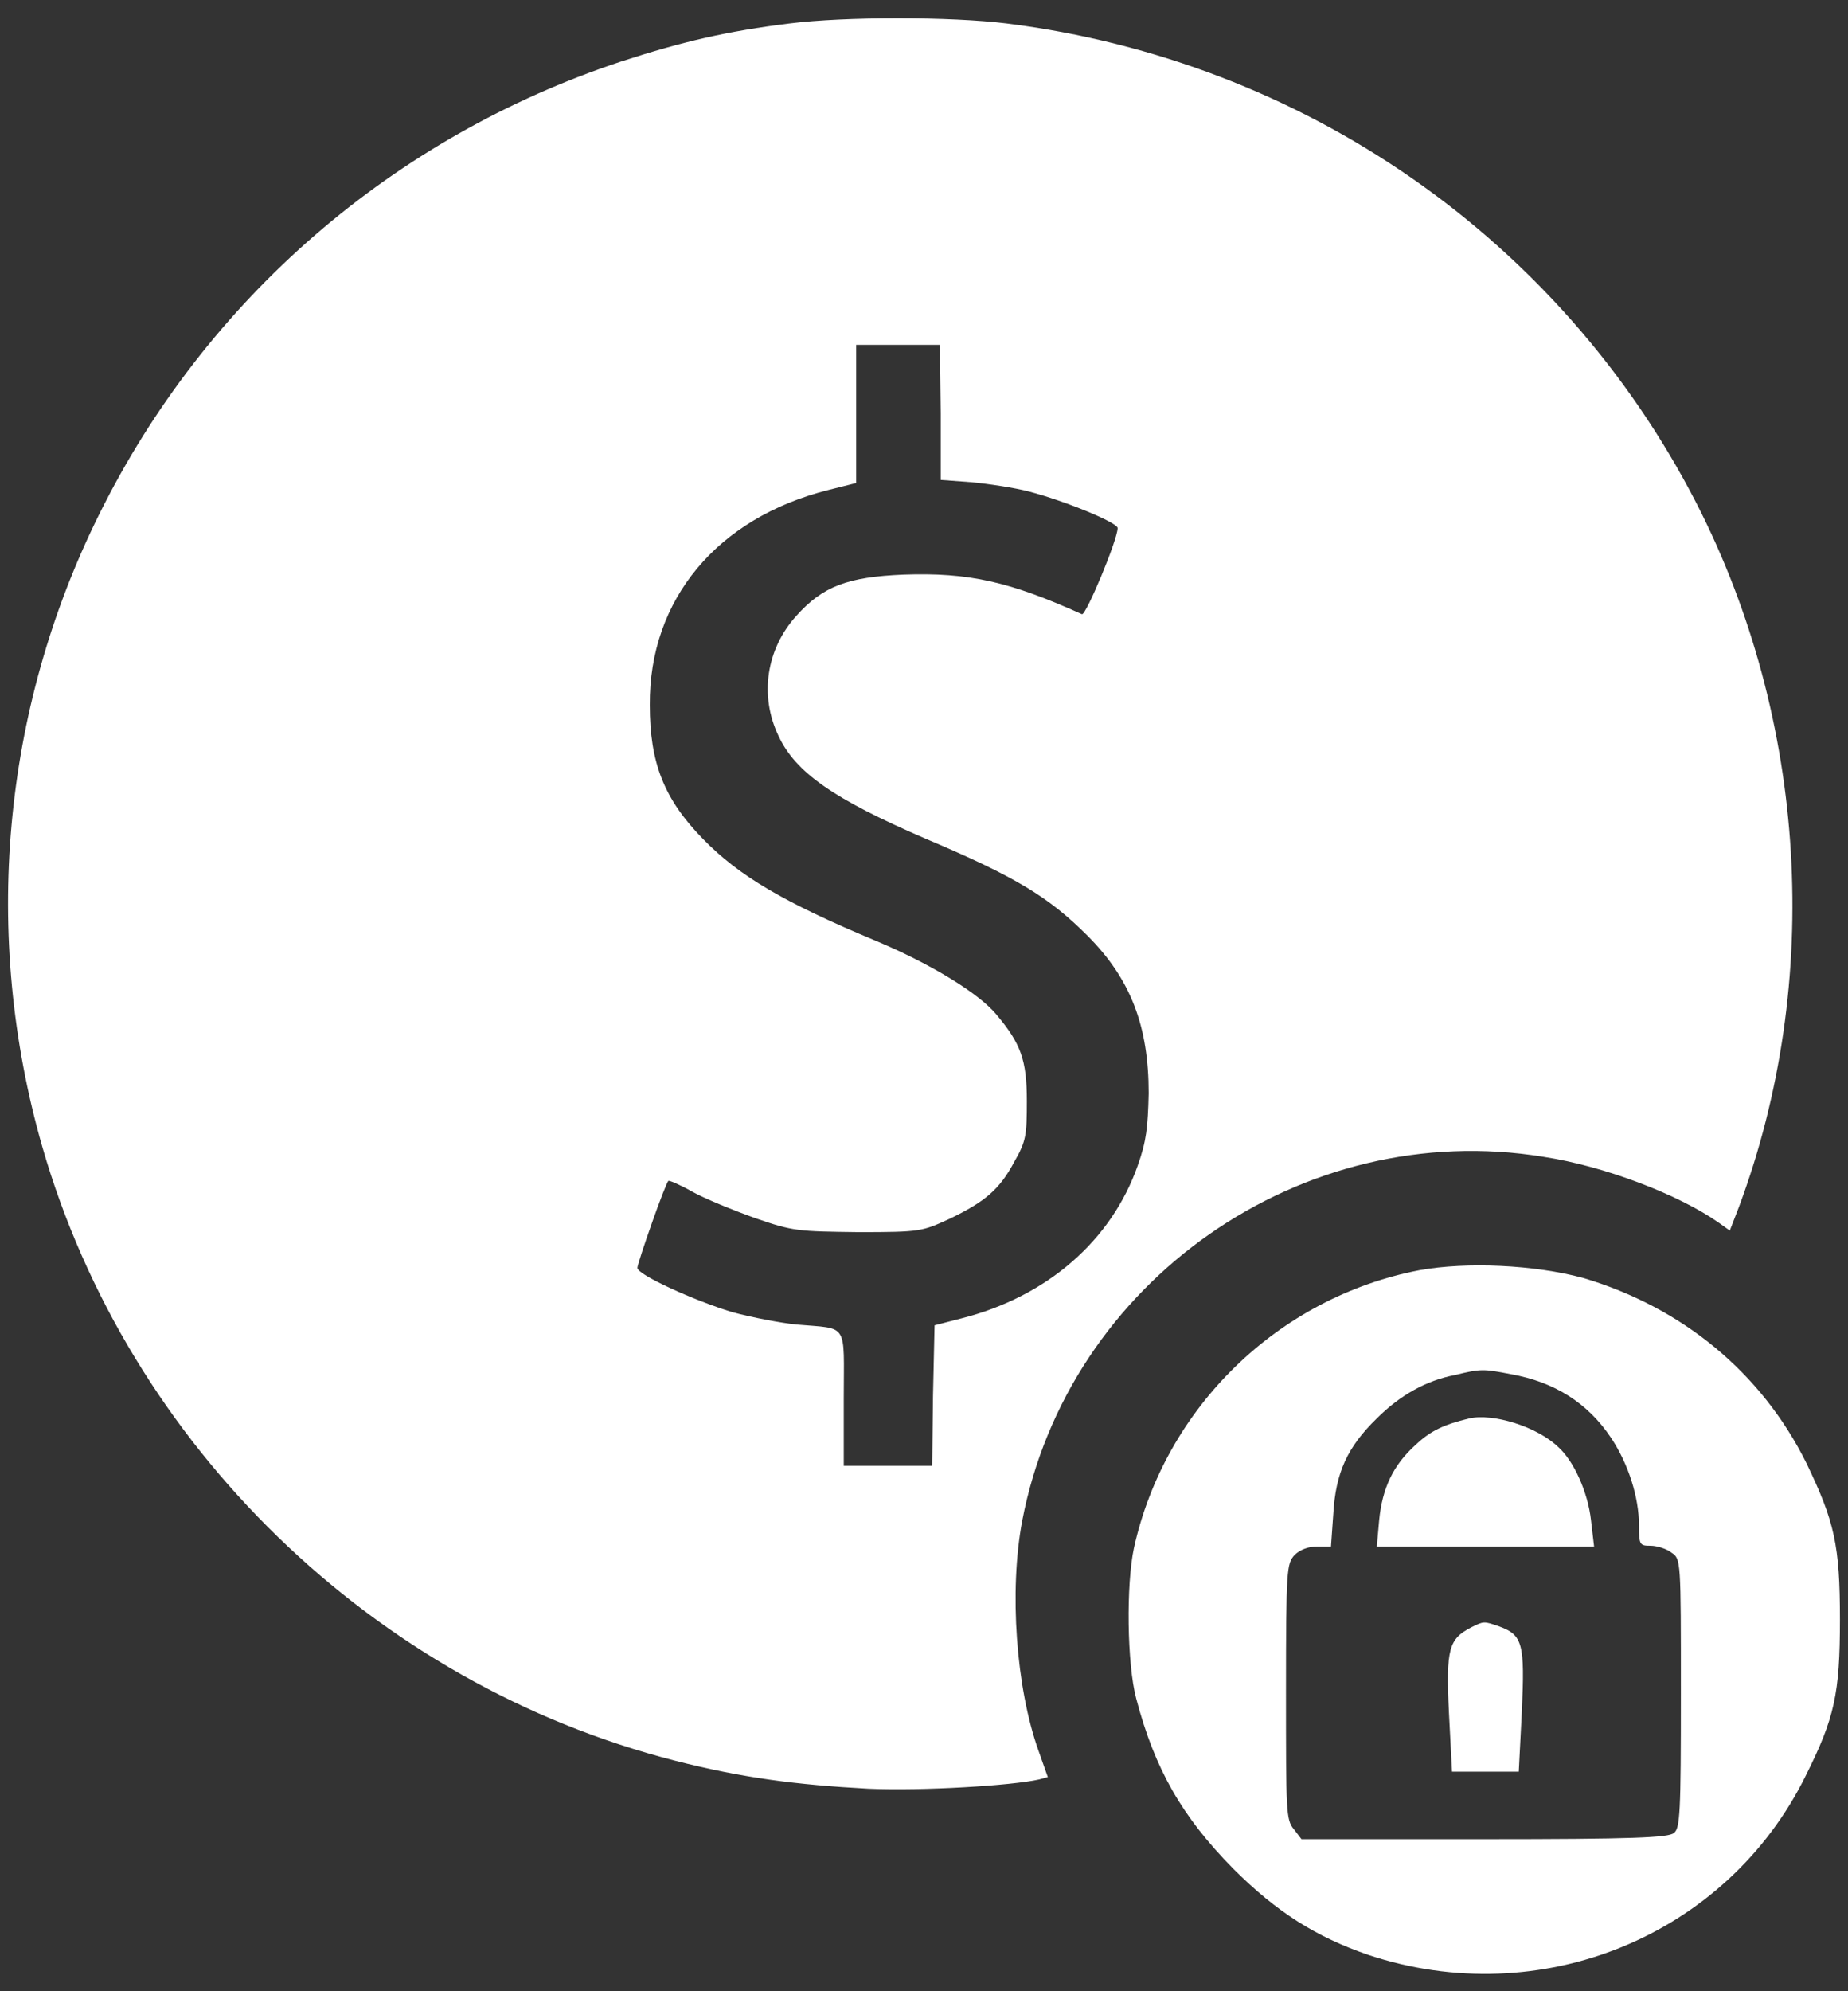
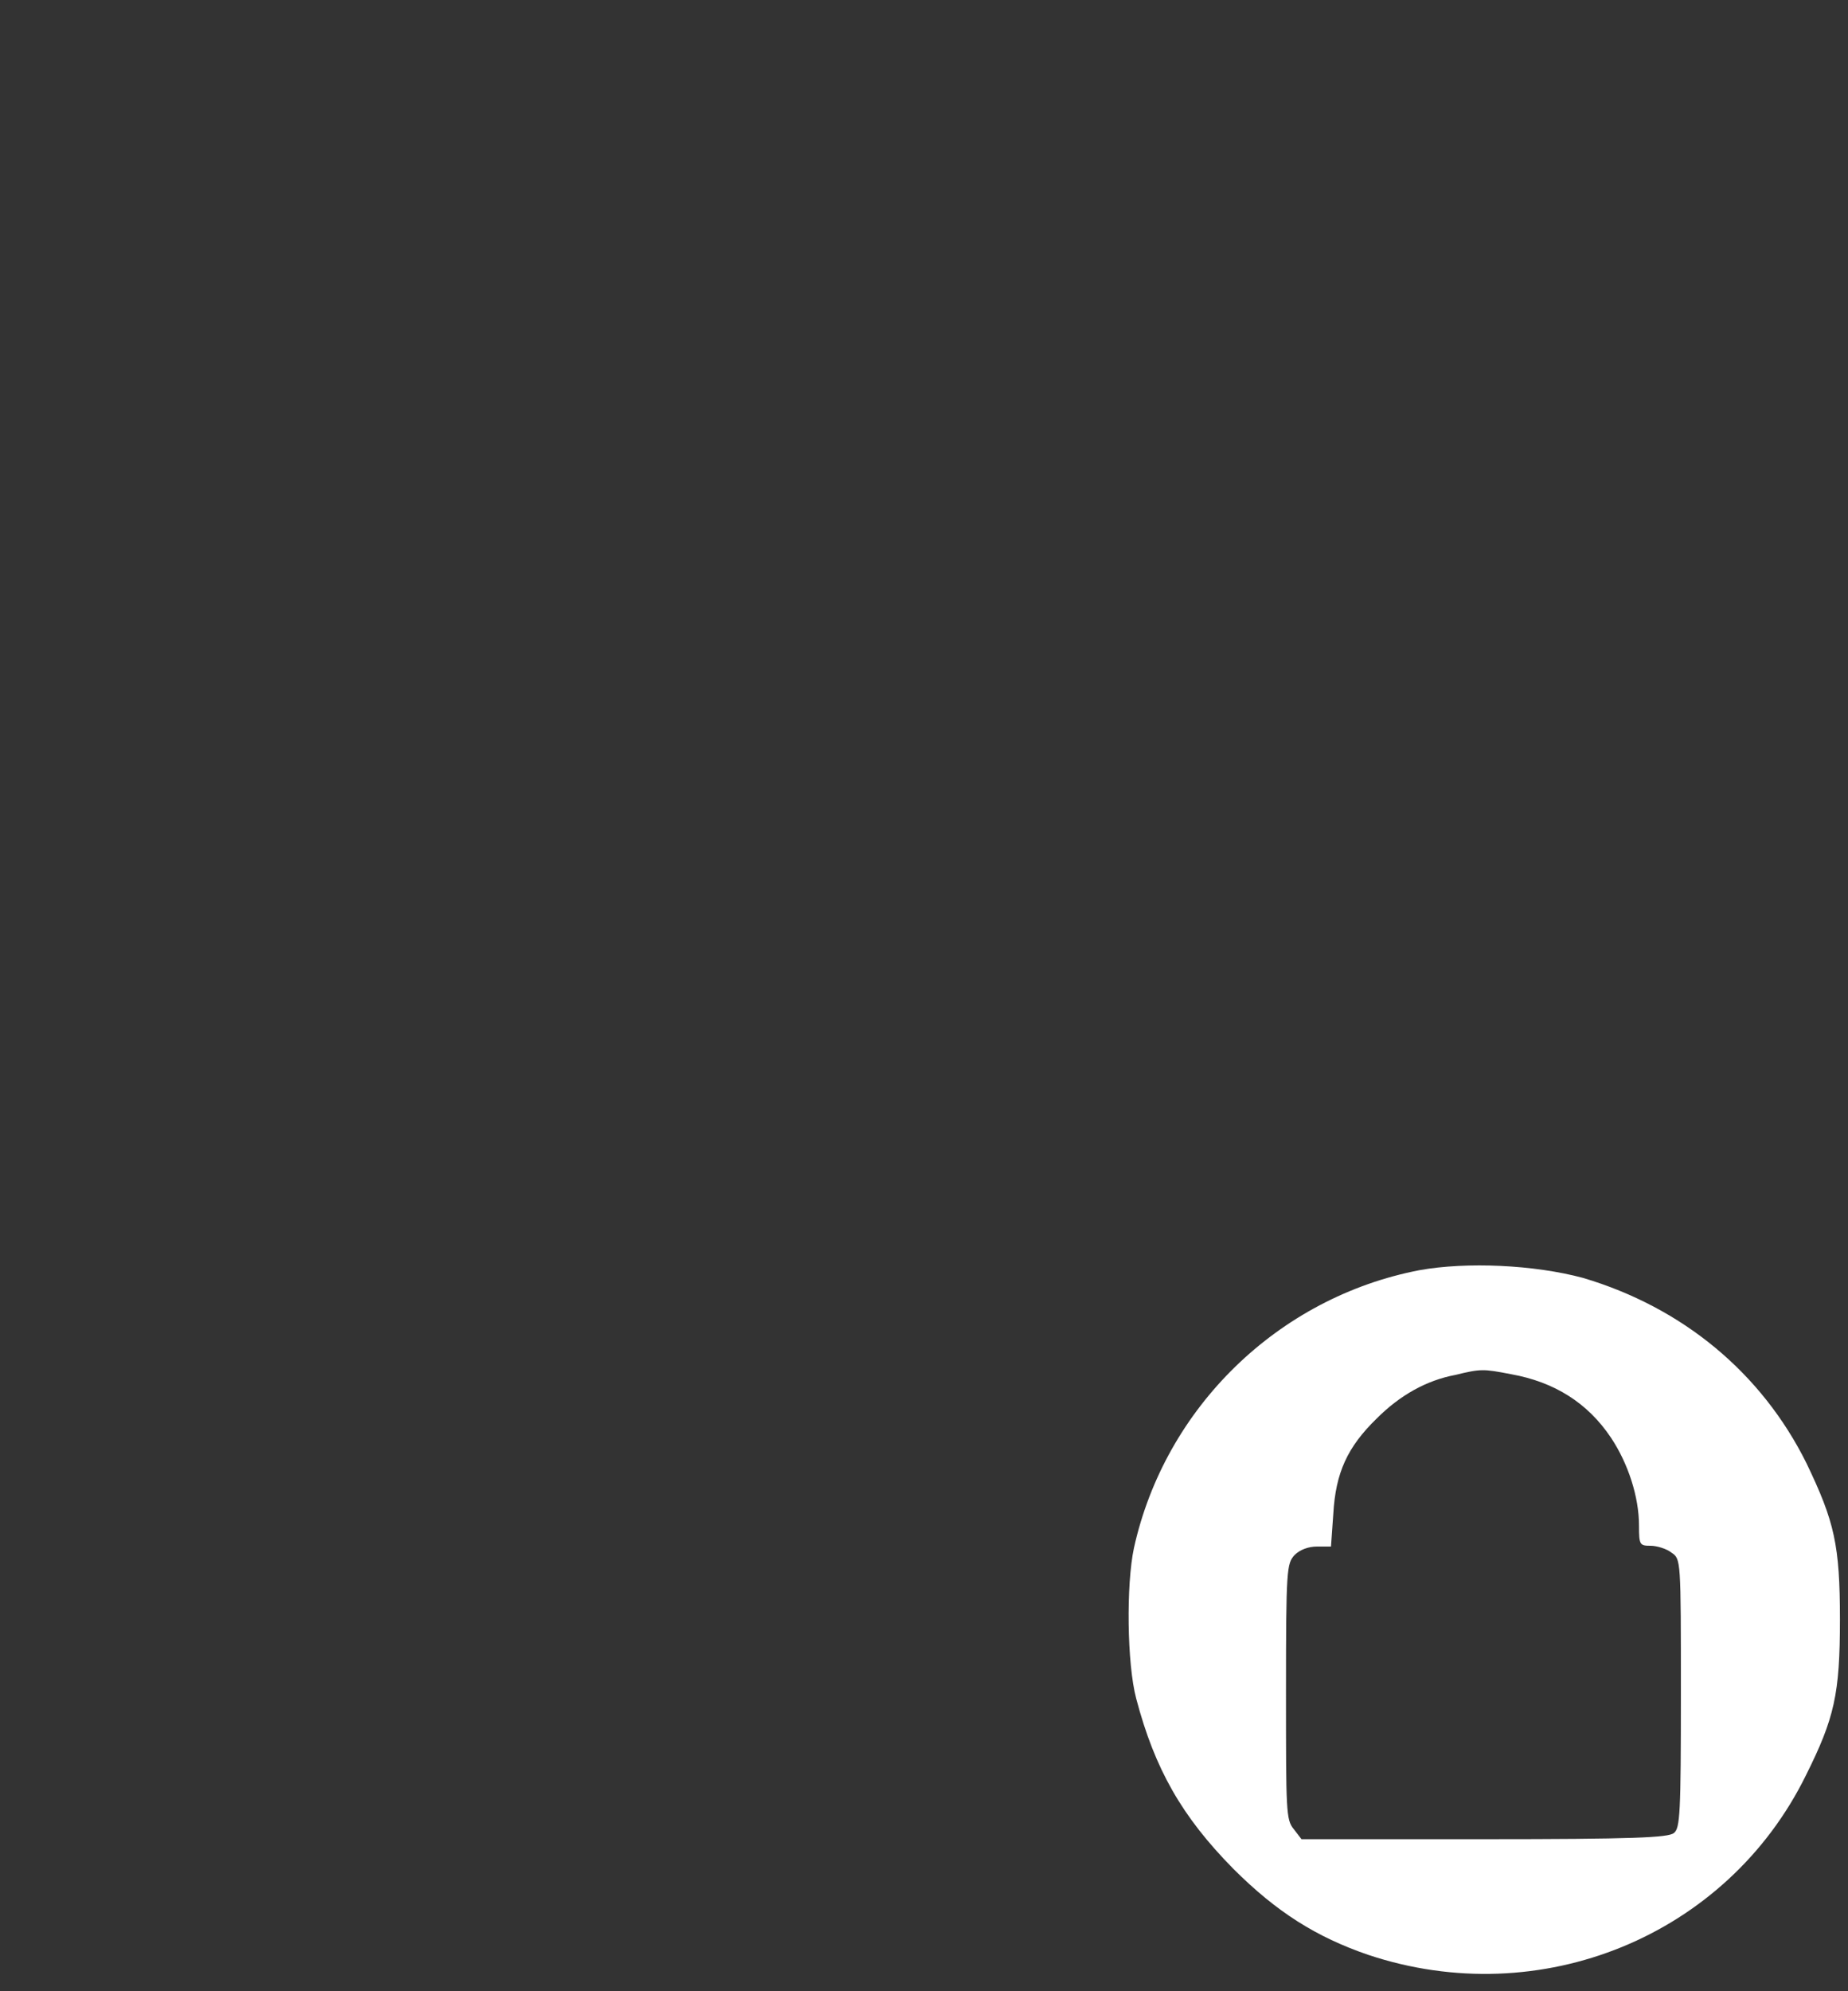
<svg xmlns="http://www.w3.org/2000/svg" width="52" height="56" viewBox="0 0 52 56" fill="none">
  <rect x="0" y="0" width="52" height="56" fill="#333333" stroke="none" />
  <g id="Frame 229398">
    <g id="Group">
      <g id="Group_2">
        <g id="Group_3">
-           <path id="Vector" d="M22.214 0.66C20.468 0.878 19.223 1.162 17.477 1.73C11.08 3.847 5.797 8.388 2.784 14.479C0.055 19.981 -0.513 26.312 1.19 32.25C3.614 40.655 10.512 47.358 19.005 49.519C20.882 49.999 22.41 50.196 24.441 50.305C25.969 50.37 28.48 50.218 29.244 50.043L29.484 49.977L29.222 49.235C28.589 47.467 28.392 44.738 28.763 42.773C30.052 36.027 36.645 31.421 43.434 32.534C45.159 32.796 47.255 33.604 48.368 34.39L48.674 34.608L48.936 33.931C51.294 27.6 50.857 20.243 47.735 14.152C43.914 6.729 36.688 1.708 28.327 0.66C26.755 0.464 23.764 0.464 22.214 0.66ZM26.471 11.62V13.497L27.344 13.562C27.803 13.606 28.545 13.715 28.96 13.825C29.964 14.086 31.449 14.698 31.449 14.851C31.449 15.178 30.554 17.317 30.445 17.274C28.414 16.357 27.257 16.095 25.423 16.16C23.851 16.226 23.153 16.488 22.41 17.317C21.559 18.256 21.363 19.566 21.908 20.701C22.389 21.727 23.458 22.47 26.035 23.583C28.567 24.653 29.506 25.221 30.597 26.312C31.82 27.535 32.322 28.866 32.322 30.744C32.3 31.704 32.257 32.097 32.016 32.774C31.274 34.892 29.462 36.464 27.061 37.075L26.297 37.272L26.253 39.258L26.231 41.223H24.987H23.742V39.324C23.742 37.162 23.895 37.381 22.41 37.25C21.974 37.206 21.166 37.053 20.599 36.9C19.529 36.573 17.935 35.852 17.935 35.656C17.935 35.525 18.721 33.276 18.808 33.211C18.83 33.189 19.136 33.32 19.485 33.517C19.834 33.713 20.642 34.04 21.253 34.259C22.323 34.63 22.454 34.63 24.157 34.652C25.904 34.652 25.947 34.63 26.711 34.281C27.715 33.8 28.13 33.451 28.545 32.665C28.873 32.097 28.894 31.923 28.894 30.962C28.894 29.805 28.72 29.347 28.043 28.539C27.541 27.928 26.166 27.098 24.659 26.465C22.039 25.373 20.795 24.631 19.791 23.605C18.677 22.47 18.284 21.444 18.284 19.828C18.262 16.859 20.184 14.567 23.306 13.781L24.091 13.584V11.641V9.698H25.27H26.449L26.471 11.62Z" fill="white" />
          <path id="Vector_2" d="M39.941 35.722C35.967 36.486 32.78 39.586 31.907 43.537C31.688 44.563 31.71 46.79 31.972 47.773C32.496 49.759 33.26 51.091 34.701 52.554C35.924 53.776 37.037 54.475 38.5 54.977C43.346 56.593 48.586 54.453 50.813 49.934C51.62 48.319 51.773 47.642 51.773 45.546C51.773 43.45 51.62 42.795 50.835 41.158C49.568 38.603 47.342 36.77 44.547 35.94C43.172 35.569 41.272 35.482 39.941 35.722ZM42.517 38.647C43.739 38.865 44.678 39.455 45.333 40.437C45.813 41.158 46.119 42.096 46.119 42.904C46.119 43.45 46.141 43.472 46.446 43.472C46.621 43.472 46.905 43.559 47.036 43.668C47.298 43.843 47.298 43.865 47.298 47.62C47.298 50.982 47.276 51.419 47.101 51.55C46.949 51.681 45.944 51.724 41.775 51.724H36.622L36.404 51.44C36.186 51.178 36.186 50.938 36.186 47.576C36.186 44.127 36.208 43.974 36.426 43.734C36.579 43.581 36.819 43.494 37.059 43.494H37.452L37.517 42.577C37.583 41.42 37.91 40.699 38.74 39.892C39.395 39.237 40.137 38.822 40.945 38.669C41.665 38.494 41.731 38.494 42.517 38.647Z" fill="white" />
-           <path id="Vector_3" d="M41.34 39.891C40.62 40.066 40.249 40.241 39.834 40.634C39.201 41.201 38.895 41.856 38.808 42.751L38.742 43.494H41.799H44.855L44.768 42.751C44.68 41.965 44.287 41.092 43.851 40.699C43.239 40.11 41.995 39.739 41.34 39.891Z" fill="white" />
-           <path id="Vector_4" d="M41.404 45.764C40.771 46.092 40.683 46.354 40.771 48.166L40.858 49.825H41.797H42.736L42.823 48.122C42.91 46.223 42.845 45.983 42.19 45.742C41.753 45.59 41.753 45.59 41.404 45.764Z" fill="white" />
        </g>
      </g>
    </g>
  </g>
</svg>